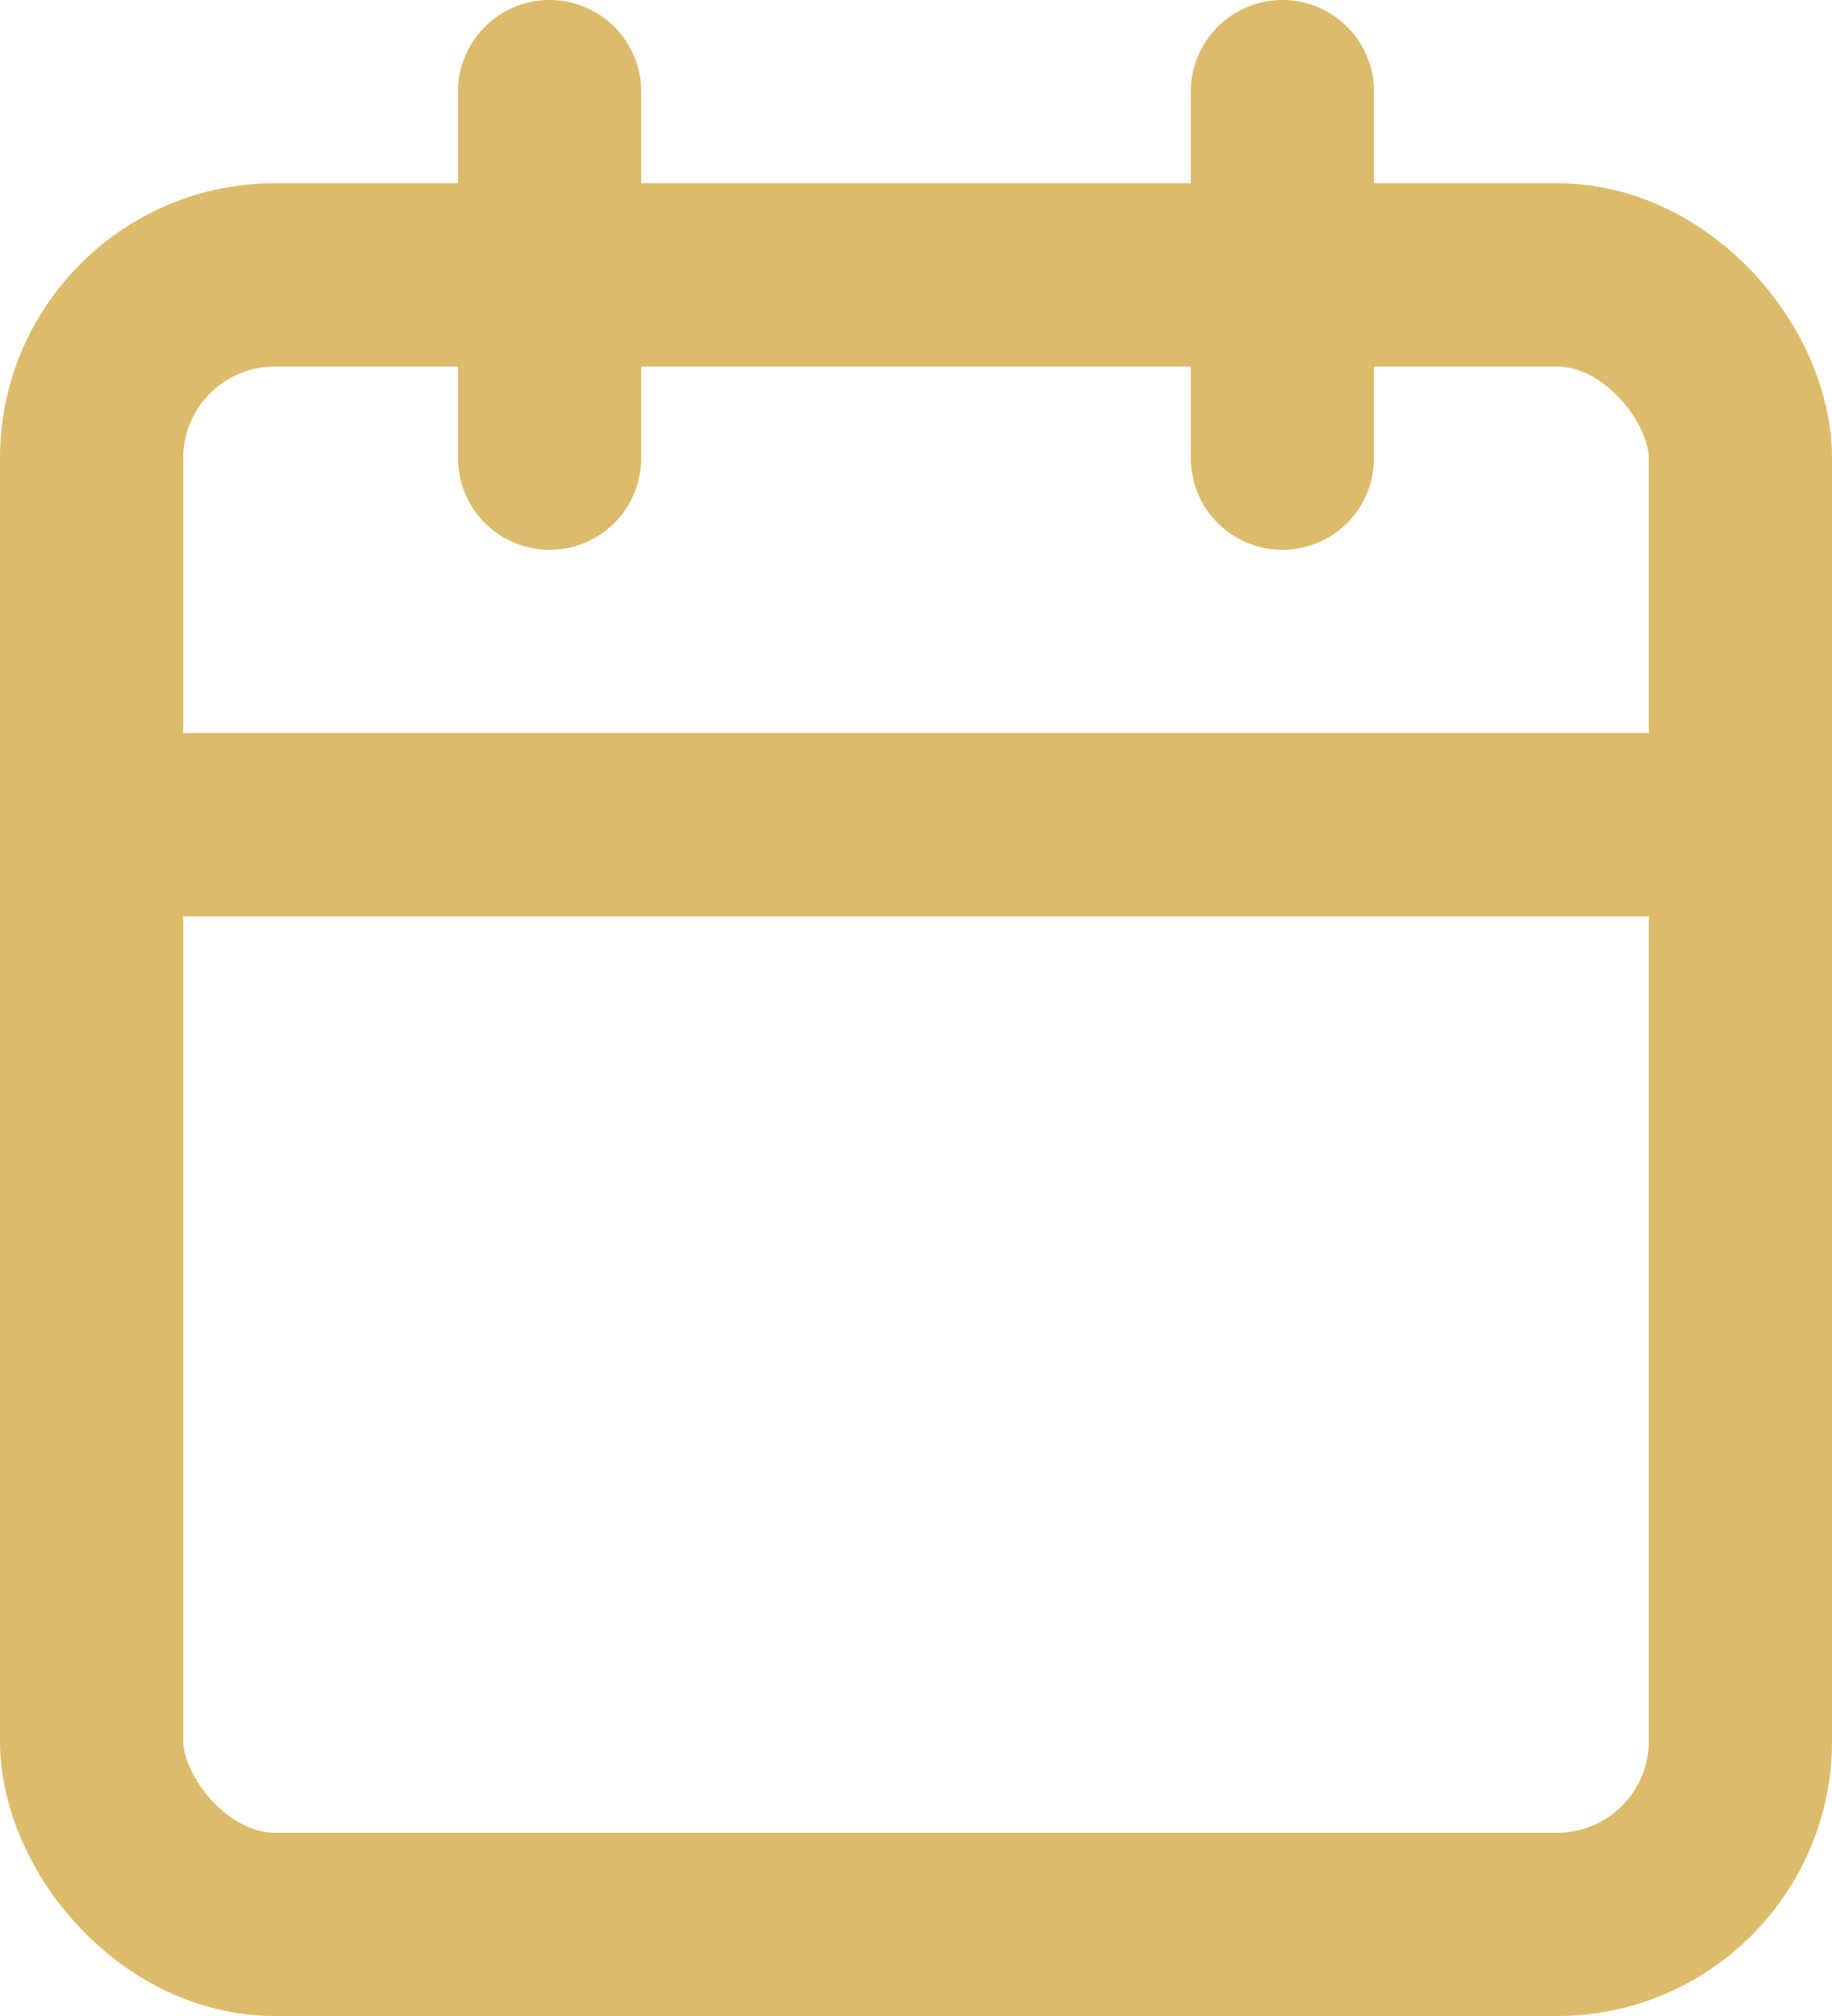
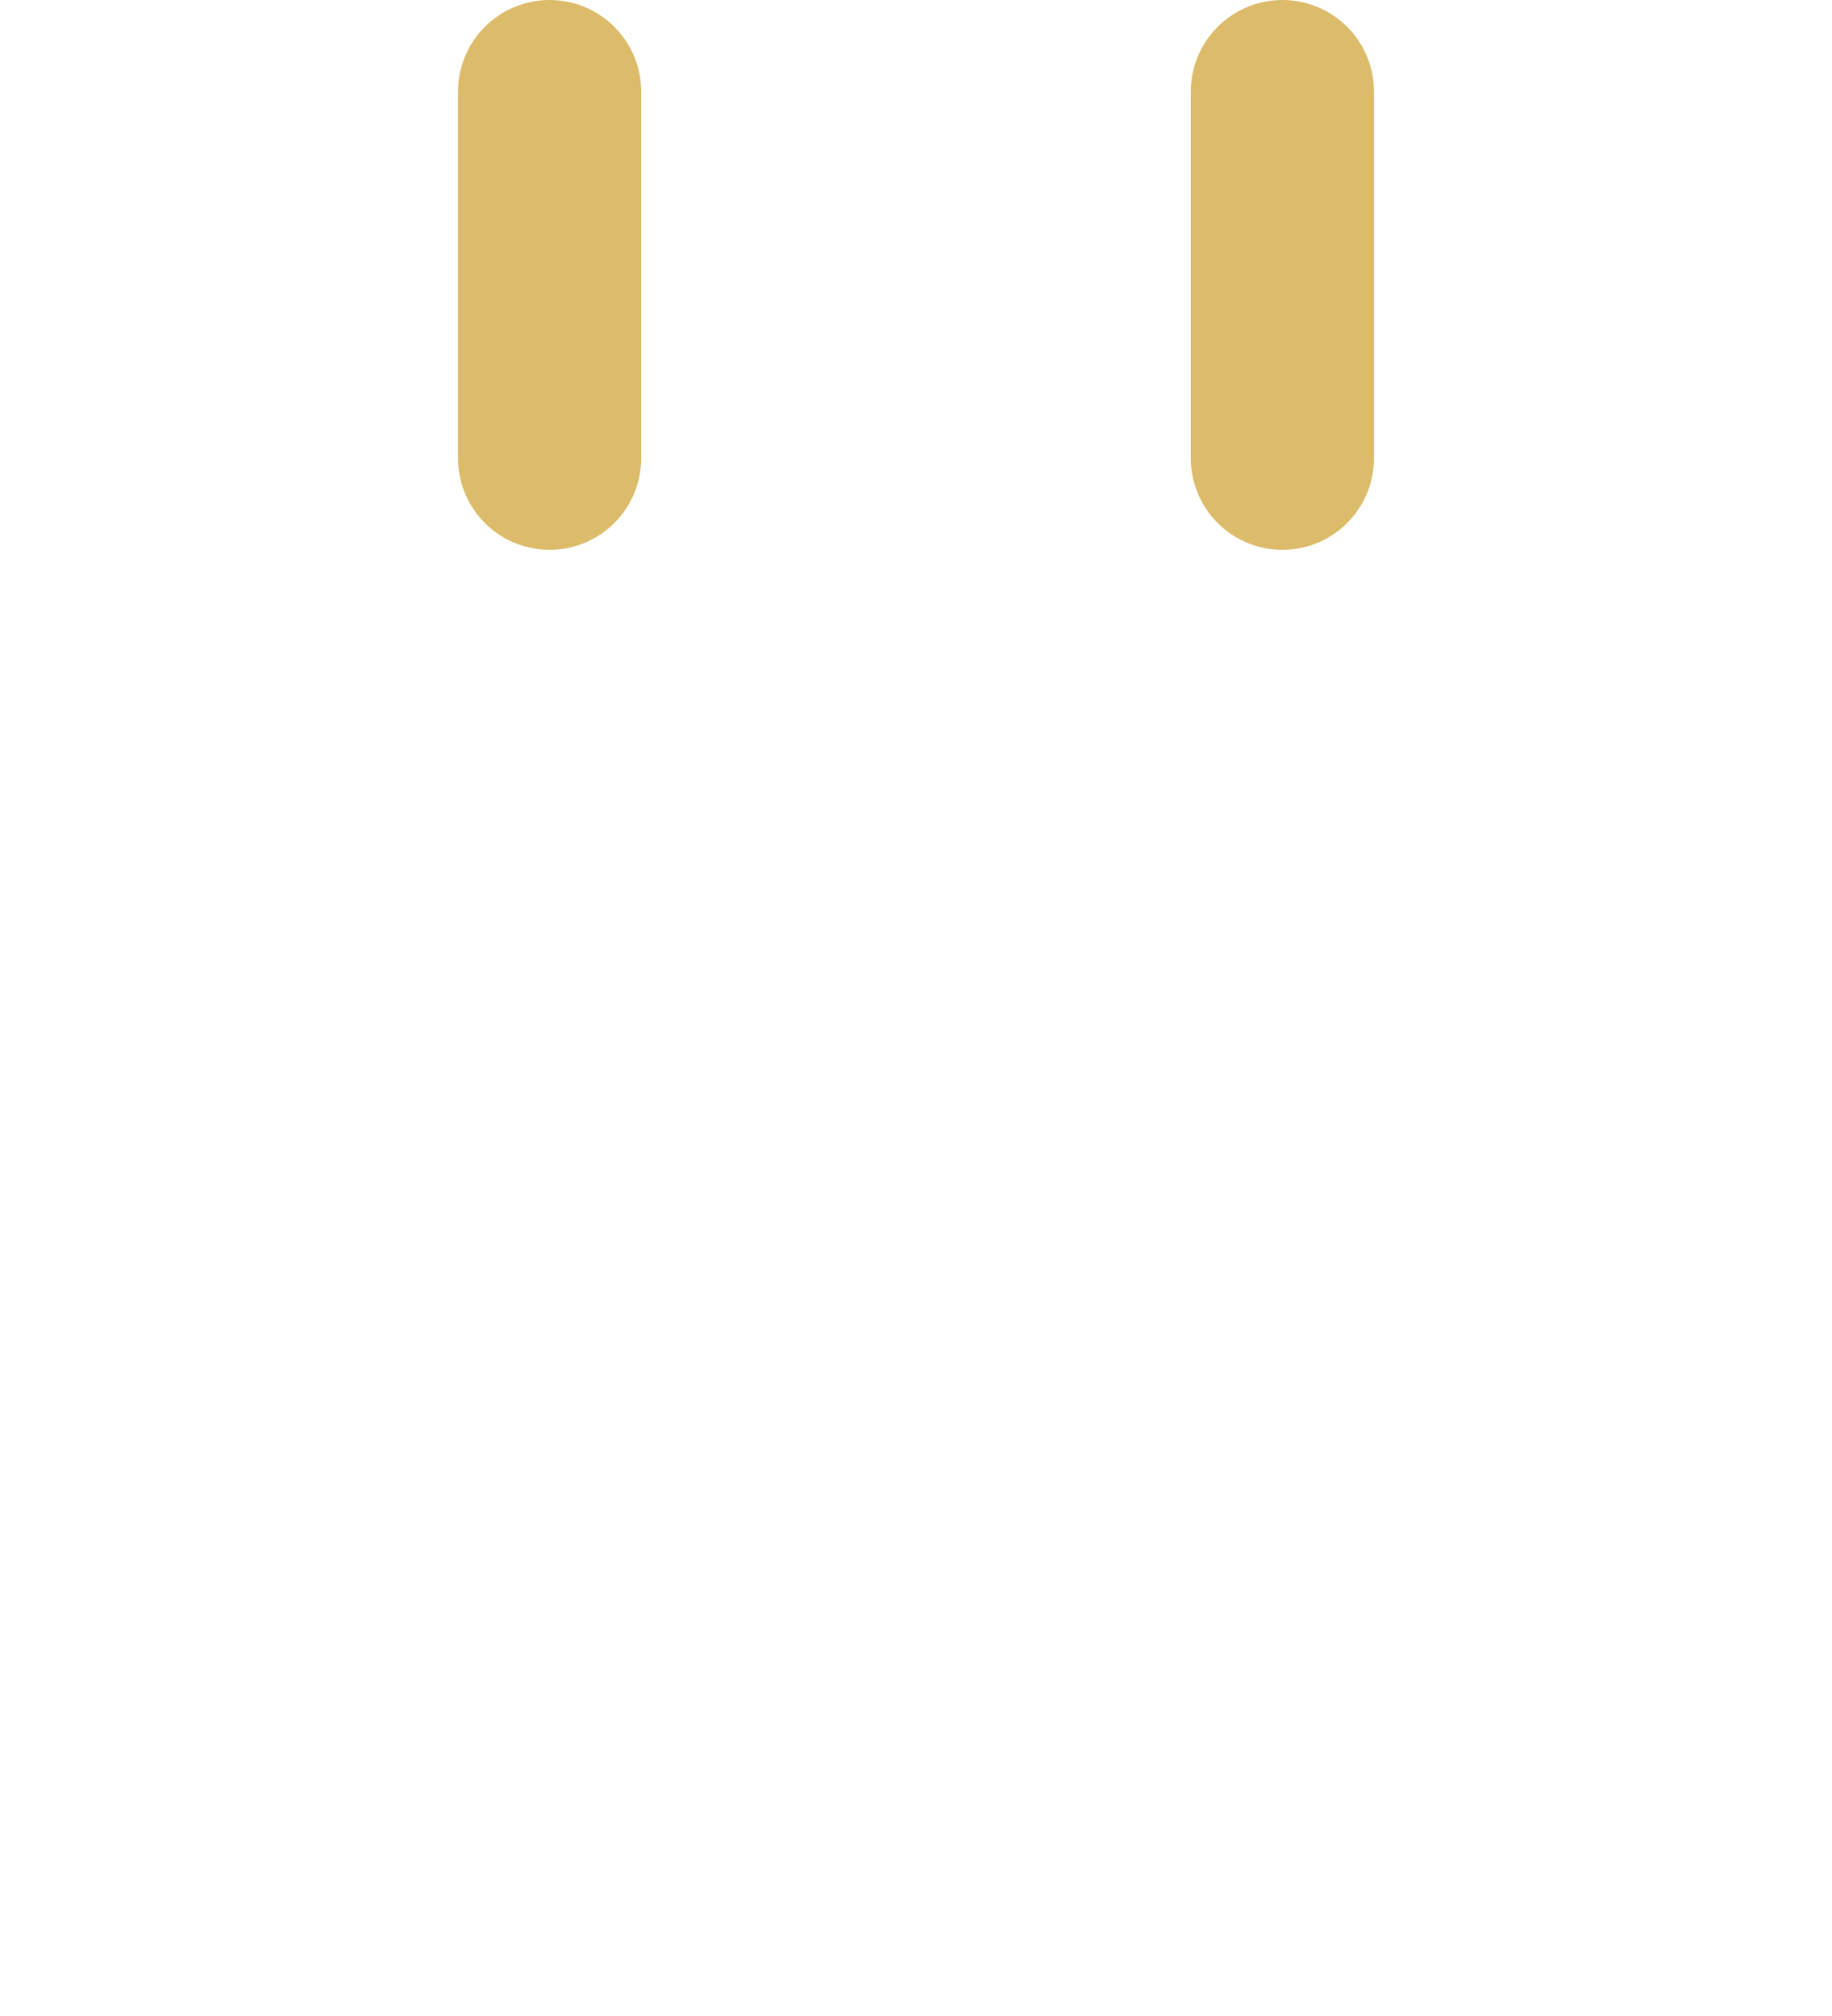
<svg xmlns="http://www.w3.org/2000/svg" width="20" height="22" viewBox="0 0 20 22">
  <g id="calendar-small" transform="translate(-2 -1)">
-     <rect id="Rectangle_85" data-name="Rectangle 85" width="18" height="18" rx="2" transform="translate(3 4)" fill="none" stroke="#dcbb6a" stroke-linecap="round" stroke-linejoin="round" stroke-width="2" />
    <line id="Line_9" data-name="Line 9" y2="4" transform="translate(16 2)" fill="none" stroke="#dcbb6a" stroke-linecap="round" stroke-linejoin="round" stroke-width="2" />
    <line id="Line_10" data-name="Line 10" y2="4" transform="translate(8 2)" fill="none" stroke="#dcbb6a" stroke-linecap="round" stroke-linejoin="round" stroke-width="2" />
-     <line id="Line_11" data-name="Line 11" x2="18" transform="translate(3 10)" fill="none" stroke="#dcbb6a" stroke-linecap="round" stroke-linejoin="round" stroke-width="2" />
  </g>
</svg>